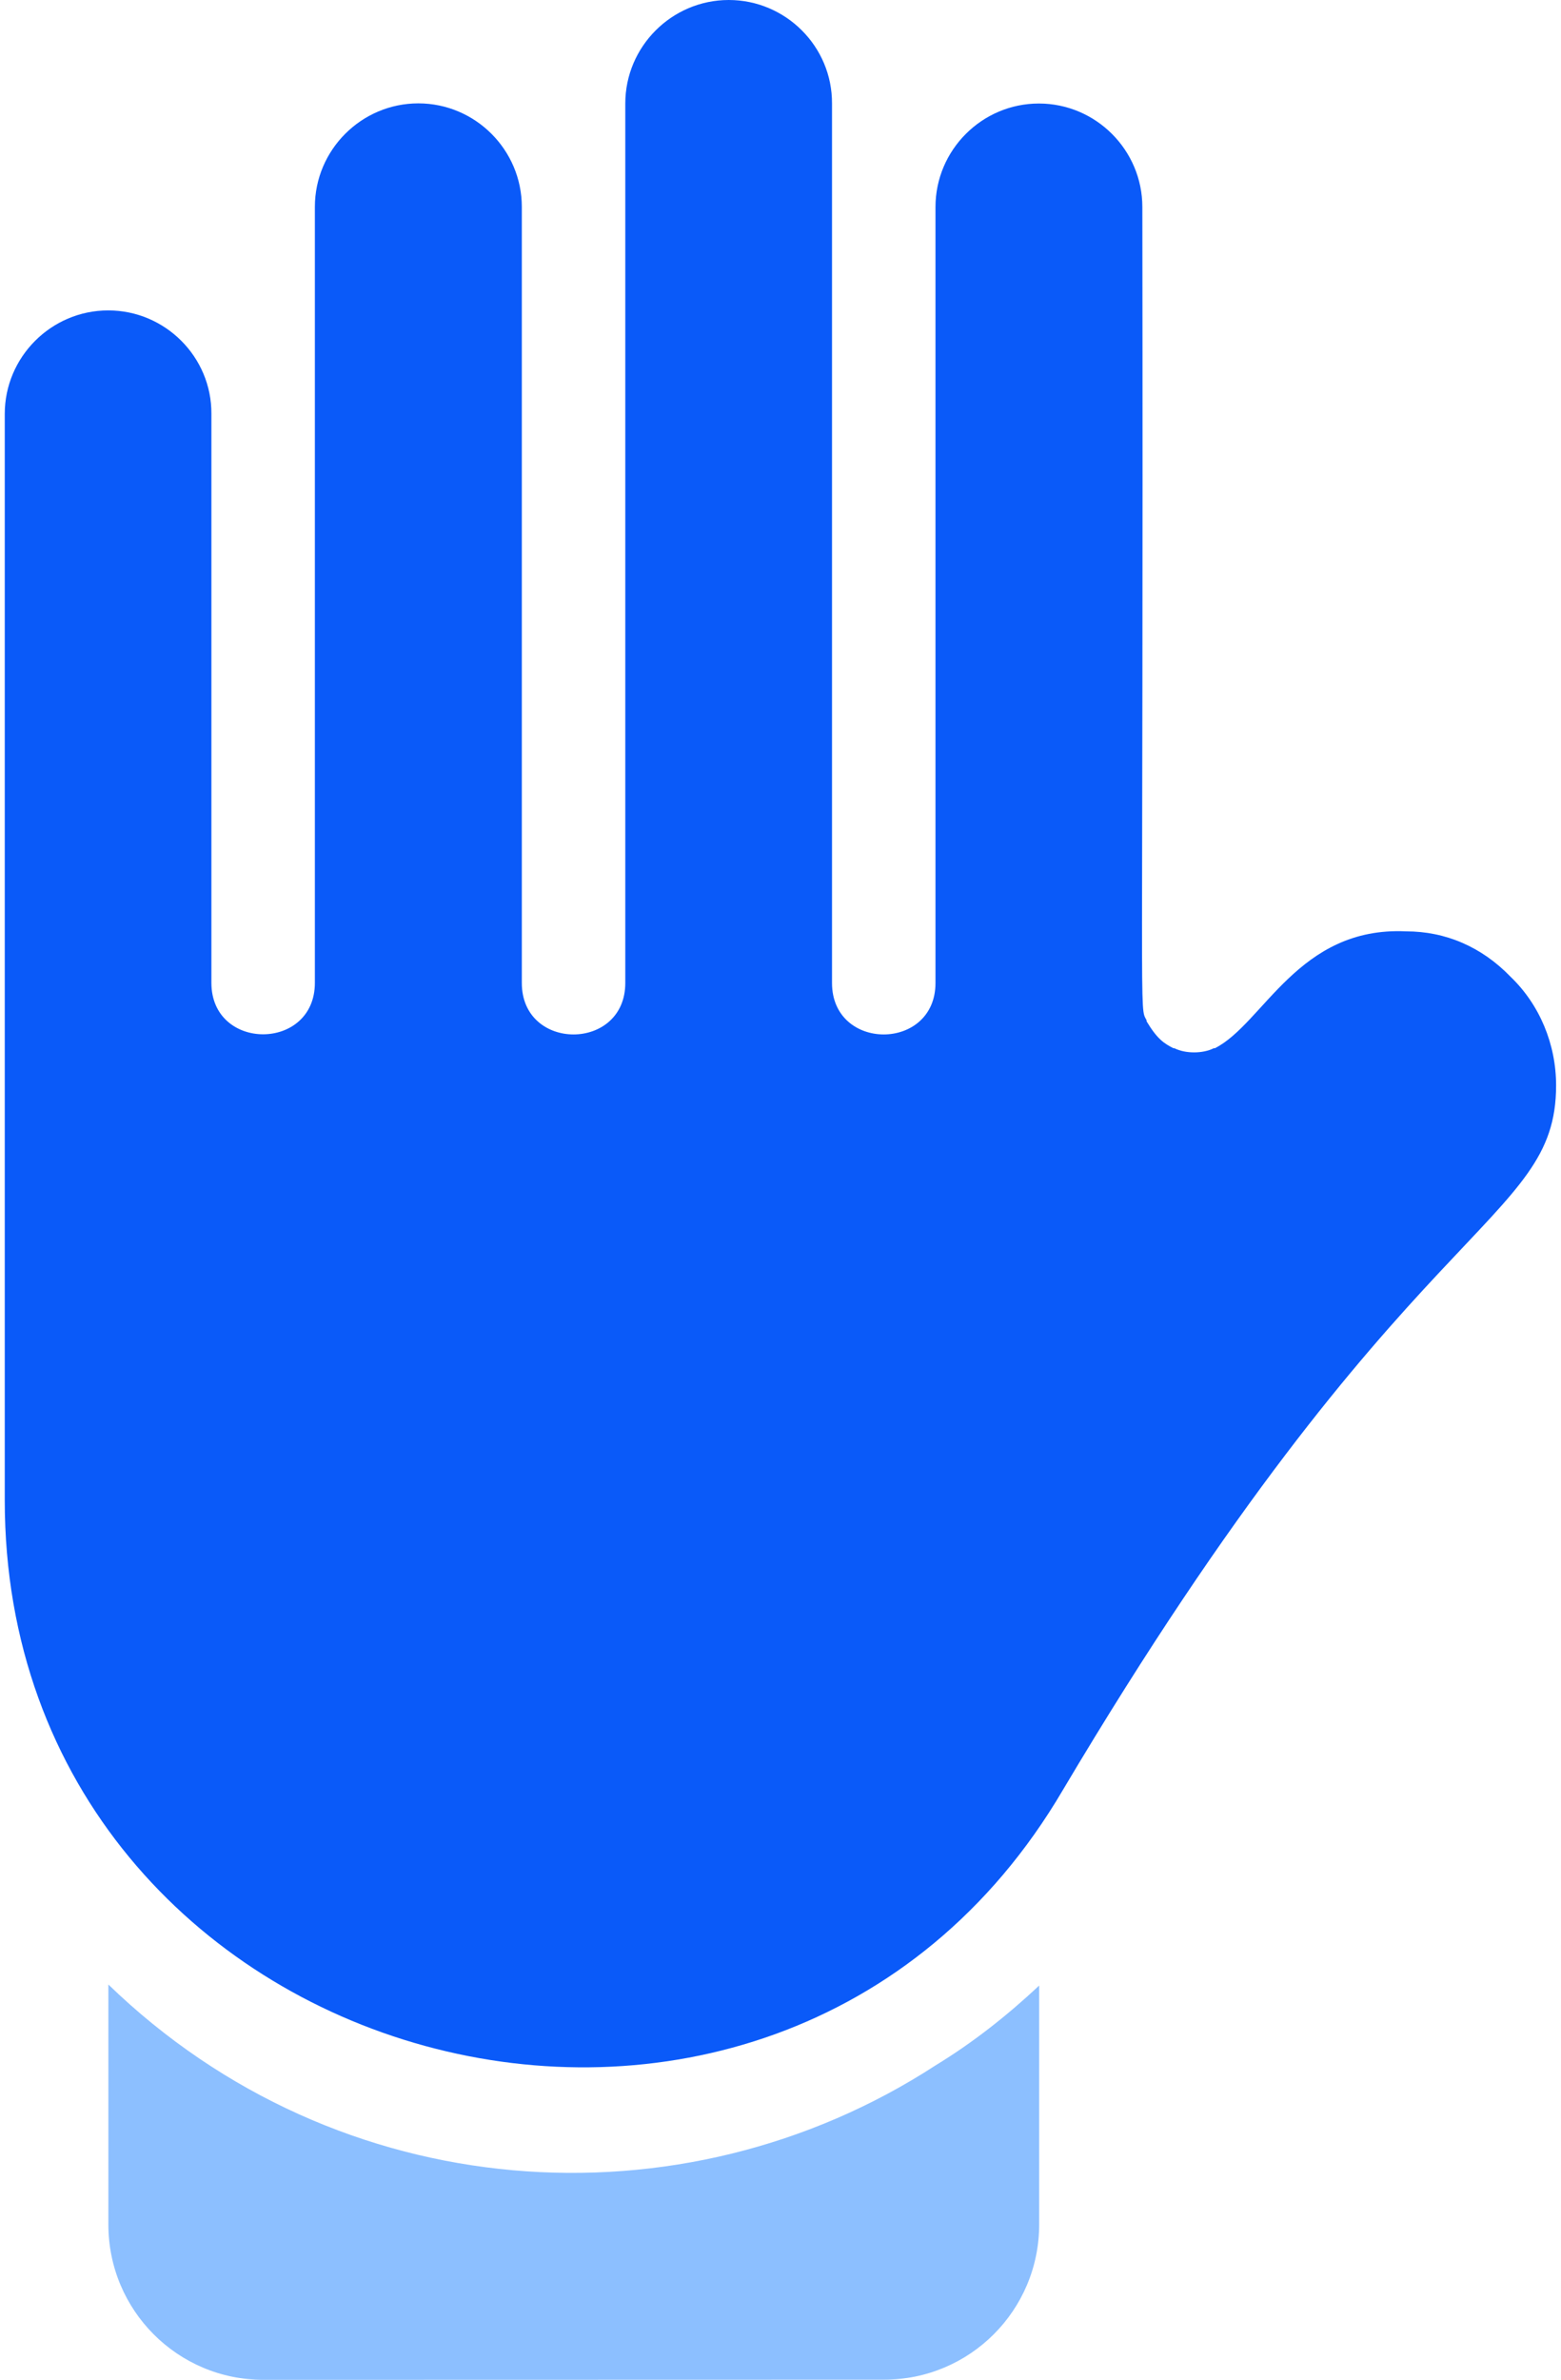
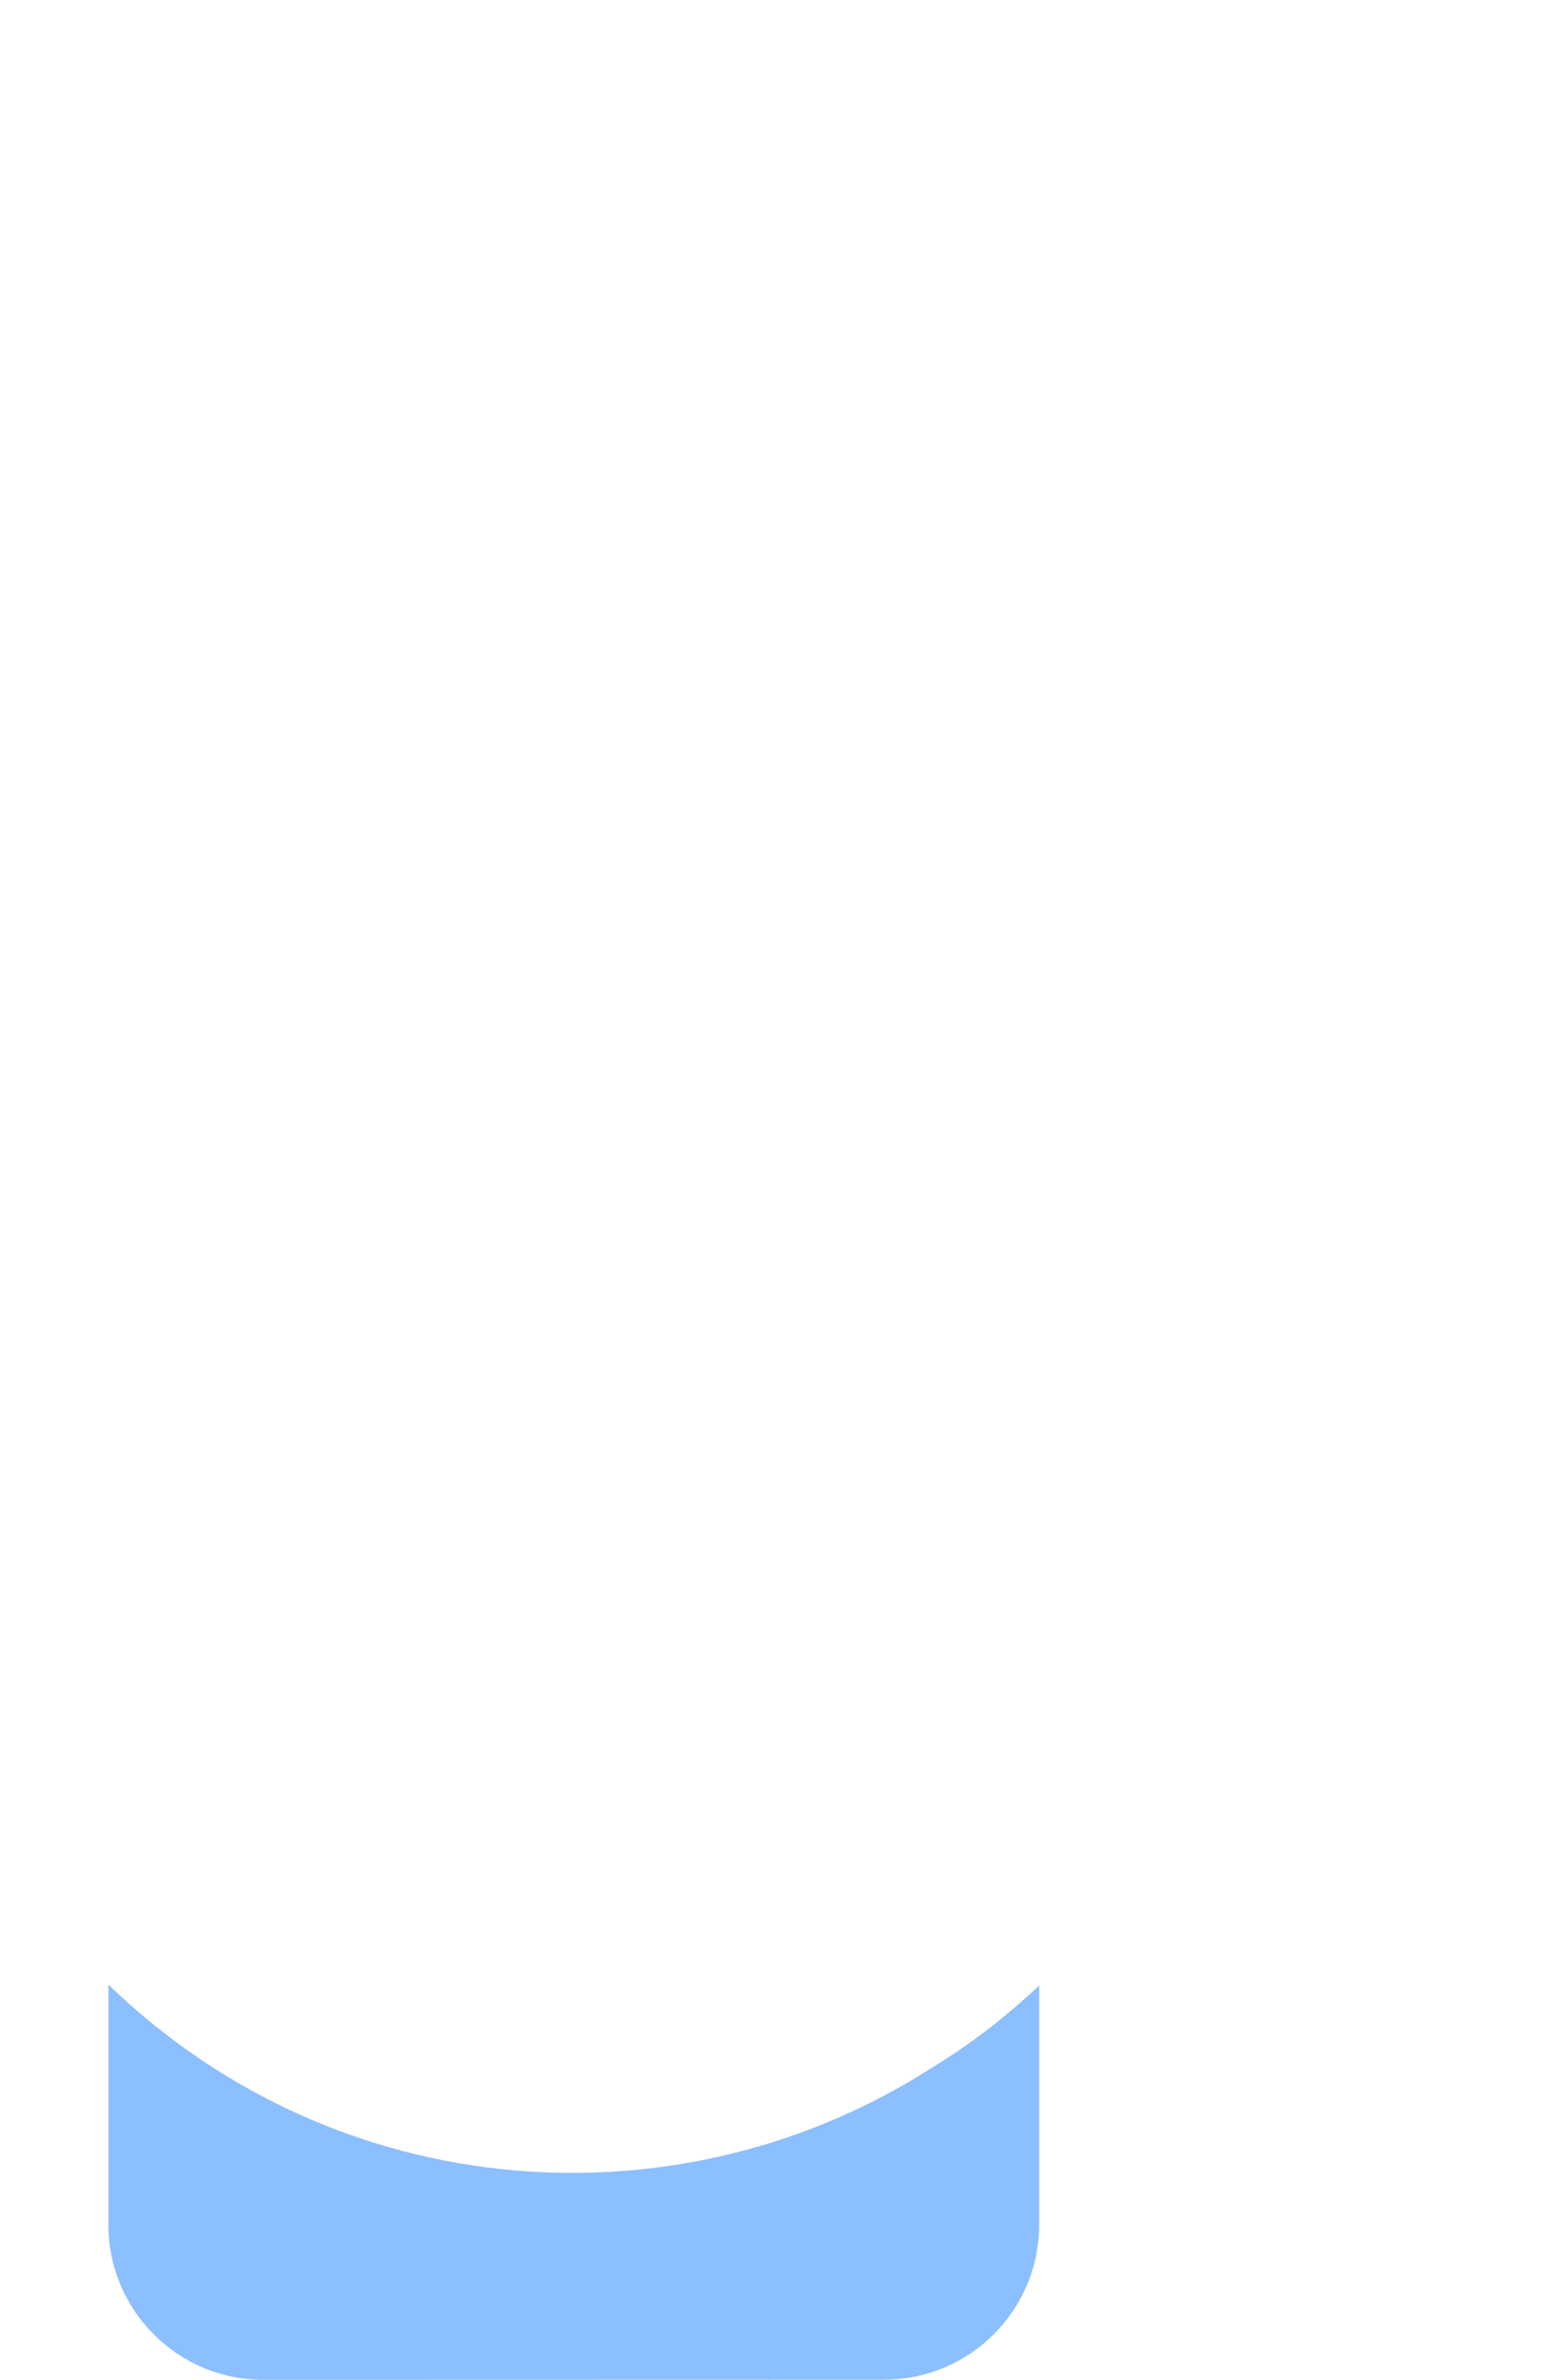
<svg xmlns="http://www.w3.org/2000/svg" width="21" height="32" viewBox="0 0 21 32" fill="none">
  <path d="M11.892 32C13.046 32 13.98 31.068 13.98 29.912V26.7C13.548 27.104 13.09 27.466 12.588 27.772C9.172 29.994 4.546 29.676 1.458 26.686V29.914C1.458 31.068 2.39 32.002 3.544 32.002L11.892 32Z" fill="#8CBFFF" />
-   <path d="M1.456 4.174C0.69 4.174 0.064 4.8 0.064 5.566V20.174C0.064 27.892 10.393 30.724 14.299 24.07C18.933 16.268 20.934 16.496 20.934 14.596C20.934 14.04 20.712 13.51 20.323 13.136C19.933 12.732 19.447 12.524 18.916 12.524C17.462 12.456 16.997 13.768 16.343 14.096H16.328C16.18 14.17 15.948 14.17 15.8 14.096H15.787C15.661 14.032 15.569 13.974 15.425 13.734C15.425 13.72 15.425 13.72 15.425 13.72C15.322 13.516 15.383 14.064 15.368 2.784C15.368 2.018 14.742 1.392 13.976 1.392C13.21 1.392 12.585 2.018 12.585 2.784V13.218C12.585 14.14 11.193 14.142 11.193 13.218V1.392C11.197 0.626 10.57 0 9.804 0C9.038 0 8.412 0.626 8.412 1.392V13.218C8.412 14.14 7.02 14.142 7.02 13.218V2.782C7.02 2.016 6.394 1.39 5.628 1.39C4.862 1.39 4.236 2.016 4.236 2.782V13.216C4.236 14.138 2.844 14.14 2.844 13.216V5.564C2.848 4.8 2.222 4.174 1.456 4.174Z" fill="#0A5AF9" />
</svg>